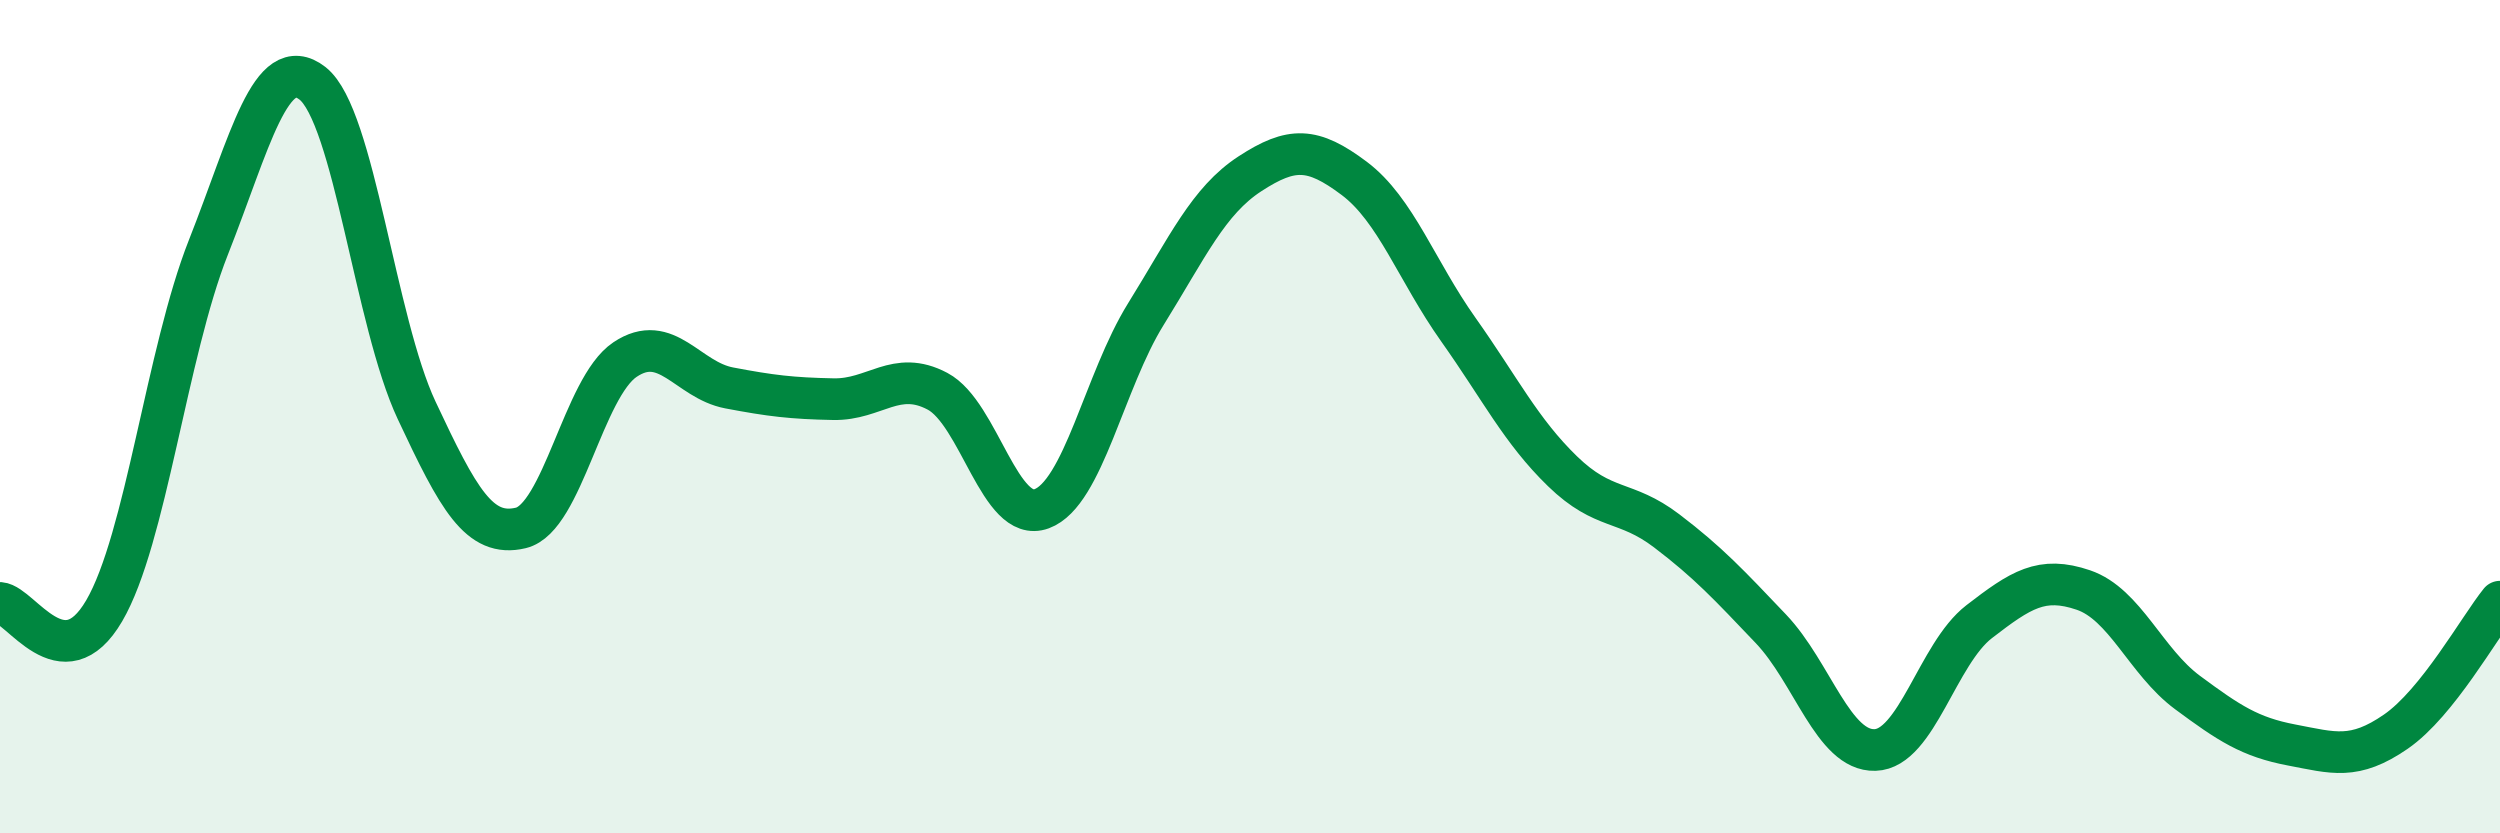
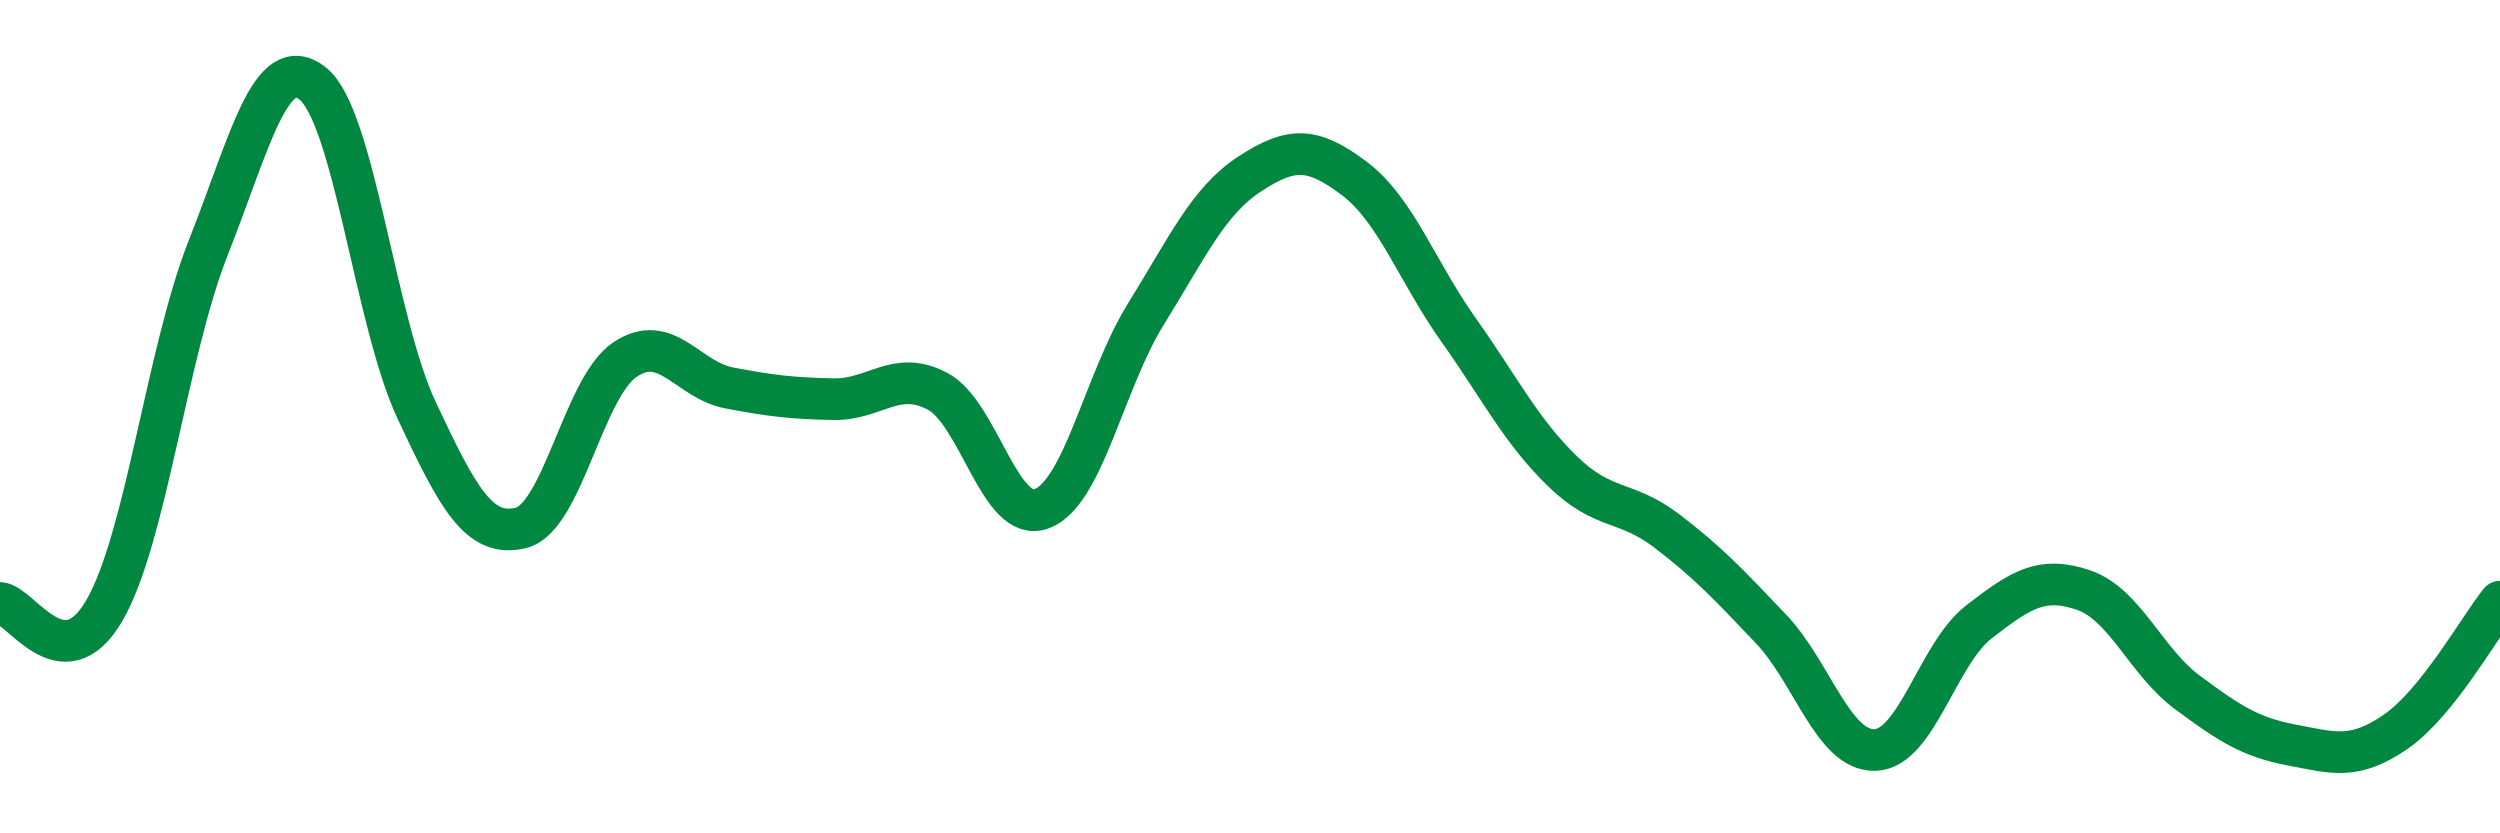
<svg xmlns="http://www.w3.org/2000/svg" width="60" height="20" viewBox="0 0 60 20">
-   <path d="M 0,14.47 C 0.5,14.51 1.5,16.37 2.5,14.66 C 3.5,12.95 4,8.47 5,5.94 C 6,3.41 6.5,1.22 7.5,2 C 8.5,2.78 9,7.72 10,9.85 C 11,11.98 11.5,12.91 12.5,12.67 C 13.5,12.43 14,9.3 15,8.63 C 16,7.96 16.5,9.12 17.5,9.31 C 18.5,9.5 19,9.56 20,9.58 C 21,9.6 21.5,8.86 22.5,9.39 C 23.5,9.92 24,12.58 25,12.21 C 26,11.84 26.5,9.15 27.5,7.54 C 28.5,5.93 29,4.82 30,4.17 C 31,3.52 31.5,3.53 32.5,4.28 C 33.5,5.03 34,6.5 35,7.91 C 36,9.32 36.5,10.34 37.5,11.31 C 38.5,12.28 39,11.98 40,12.74 C 41,13.5 41.5,14.04 42.5,15.09 C 43.5,16.14 44,18.03 45,18 C 46,17.97 46.5,15.69 47.5,14.92 C 48.5,14.15 49,13.82 50,14.16 C 51,14.5 51.5,15.88 52.5,16.62 C 53.5,17.36 54,17.69 55,17.88 C 56,18.07 56.5,18.25 57.5,17.56 C 58.5,16.87 59.5,15.06 60,14.44L60 20L0 20Z" fill="#008740" opacity="0.1" stroke-linecap="round" stroke-linejoin="round" />
  <path d="M 0,14.47 C 0.5,14.51 1.5,16.37 2.5,14.66 C 3.5,12.95 4,8.47 5,5.94 C 6,3.41 6.5,1.22 7.5,2 C 8.5,2.78 9,7.72 10,9.85 C 11,11.98 11.5,12.91 12.5,12.67 C 13.5,12.43 14,9.3 15,8.63 C 16,7.96 16.5,9.12 17.5,9.31 C 18.5,9.5 19,9.56 20,9.58 C 21,9.6 21.5,8.86 22.5,9.39 C 23.5,9.92 24,12.58 25,12.21 C 26,11.84 26.5,9.15 27.5,7.54 C 28.5,5.93 29,4.82 30,4.17 C 31,3.52 31.5,3.53 32.5,4.28 C 33.5,5.03 34,6.5 35,7.91 C 36,9.32 36.5,10.34 37.5,11.31 C 38.5,12.28 39,11.98 40,12.74 C 41,13.5 41.5,14.04 42.5,15.09 C 43.5,16.14 44,18.03 45,18 C 46,17.97 46.5,15.69 47.5,14.92 C 48.5,14.15 49,13.82 50,14.16 C 51,14.5 51.5,15.88 52.5,16.62 C 53.5,17.36 54,17.69 55,17.88 C 56,18.07 56.5,18.25 57.5,17.56 C 58.5,16.87 59.5,15.06 60,14.44" stroke="#008740" stroke-width="1" fill="none" stroke-linecap="round" stroke-linejoin="round" />
</svg>